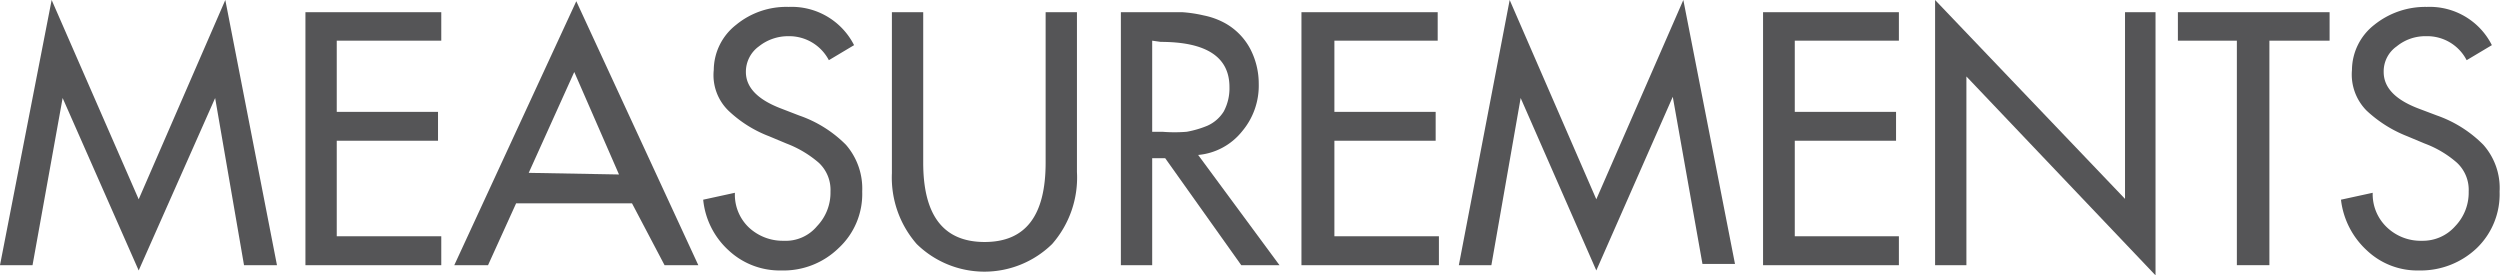
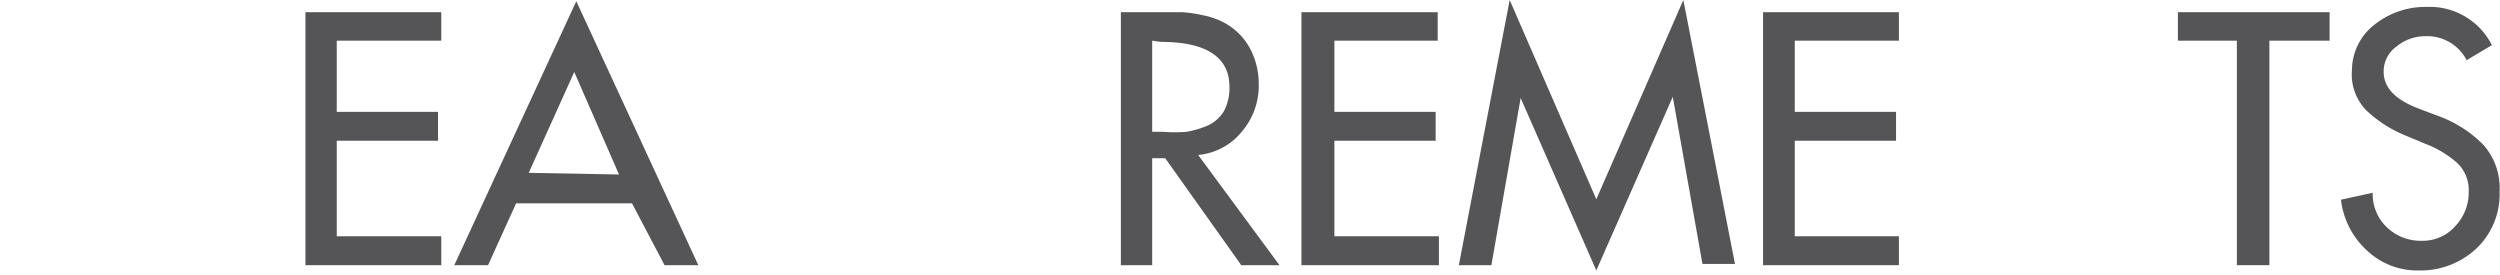
<svg xmlns="http://www.w3.org/2000/svg" viewBox="0 0 61.47 6.77" width="61.47" height="6.77" x="0" y="0">
  <defs>
    <style>.cls-1{fill:#555557;}</style>
  </defs>
  <title>measurements_deutsche1808Asset 6</title>
  <g id="Layer_2" data-name="Layer 2">
    <g id="Ebene_1" data-name="Ebene 1">
-       <path class="cls-1" d="M3.41,6.65,1.54,2.41h0L.8,6.52H0L1.27,0l2.14,4.9L5.54,0,6.81,6.52H6L5.29,2.41h0Z" />
      <path class="cls-1" d="M7.51,6.52V.3h3.34V1H8.28V2.75h2.49v.71H8.28V5.81h2.57v.71Z" />
      <path class="cls-1" d="M15.54,5H12.69L12,6.52h-.83l3-6.49,3,6.49h-.83Zm-.32-.71-1.1-2.52L13,4.25Z" />
-       <path class="cls-1" d="M21,1.11l-.62.37a1.1,1.1,0,0,0-1-.59,1.15,1.15,0,0,0-.72.25.77.77,0,0,0-.32.63q0,.57.87.9l.44.17a3,3,0,0,1,1.15.72,1.64,1.64,0,0,1,.4,1.15,1.81,1.81,0,0,1-.58,1.39,1.94,1.94,0,0,1-1.41.55,1.84,1.84,0,0,1-1.29-.49,1.94,1.94,0,0,1-.63-1.25l.78-.17a1.11,1.11,0,0,0,.34.85,1.22,1.22,0,0,0,.86.33,1,1,0,0,0,.82-.36,1.19,1.19,0,0,0,.33-.85A.91.91,0,0,0,20.13,4a2.66,2.66,0,0,0-.79-.47l-.43-.18a3,3,0,0,1-1-.63,1.22,1.22,0,0,1-.36-1A1.42,1.42,0,0,1,18.1.61,1.94,1.94,0,0,1,19.39.17,1.72,1.72,0,0,1,21,1.11Z" />
-       <path class="cls-1" d="M21.93.3h.77V4c0,1.3.5,1.95,1.51,1.95s1.5-.65,1.5-1.95V.3h.77V4.23A2.48,2.48,0,0,1,25.87,6a2.38,2.38,0,0,1-3.33,0,2.48,2.48,0,0,1-.61-1.74Z" />
      <path class="cls-1" d="M29.46,3.81l2,2.71h-.94L28.65,3.89h-.32V6.52h-.77V.3h1.51a3.26,3.26,0,0,1,.53.08,1.83,1.83,0,0,1,.54.2,1.56,1.56,0,0,1,.6.62,1.85,1.85,0,0,1,.21.86,1.74,1.74,0,0,1-.41,1.17A1.56,1.56,0,0,1,29.46,3.81ZM28.33,1V3.24h.25a3.7,3.7,0,0,0,.6,0,2.46,2.46,0,0,0,.51-.15.91.91,0,0,0,.4-.35,1.21,1.21,0,0,0,.14-.6c0-.74-.57-1.11-1.69-1.11Z" />
      <path class="cls-1" d="M32,6.52V.3h3.35V1H32.81V2.75H35.3v.71H32.81V5.81h2.57v.71Z" />
      <path class="cls-1" d="M39.25,6.65,37.39,2.41h0l-.72,4.11h-.8L37.12,0l2.13,4.9L41.39,0l1.27,6.49h-.8l-.73-4.11h0Z" />
      <path class="cls-1" d="M43.35,6.52V.3h3.34V1H44.13V2.75h2.49v.71H44.13V5.81h2.56v.71Z" />
-       <path class="cls-1" d="M47.58,6.52V0l4.67,4.89V.3H53V6.77L48.35,1.88V6.52Z" />
      <path class="cls-1" d="M55.8,1V6.52H55V1H53.55V.3h3.73V1Z" />
      <path class="cls-1" d="M61.27,1.11l-.62.37a1.09,1.09,0,0,0-1-.59,1.11,1.11,0,0,0-.72.25.75.75,0,0,0-.32.63c0,.38.28.68.86.9l.45.17a3,3,0,0,1,1.14.72,1.6,1.6,0,0,1,.4,1.15A1.84,1.84,0,0,1,60.9,6.1a2,2,0,0,1-1.42.55,1.8,1.8,0,0,1-1.28-.49,2,2,0,0,1-.64-1.25l.78-.17a1.12,1.12,0,0,0,.35.85,1.2,1.2,0,0,0,.86.33,1.06,1.06,0,0,0,.82-.36,1.19,1.19,0,0,0,.33-.85A.91.91,0,0,0,60.41,4a2.54,2.54,0,0,0-.79-.47l-.43-.18a3.13,3.13,0,0,1-1-.63,1.26,1.26,0,0,1-.36-1A1.42,1.42,0,0,1,58.38.61,2,2,0,0,1,59.67.17,1.71,1.71,0,0,1,61.27,1.11Z" />
    </g>
  </g>
</svg>